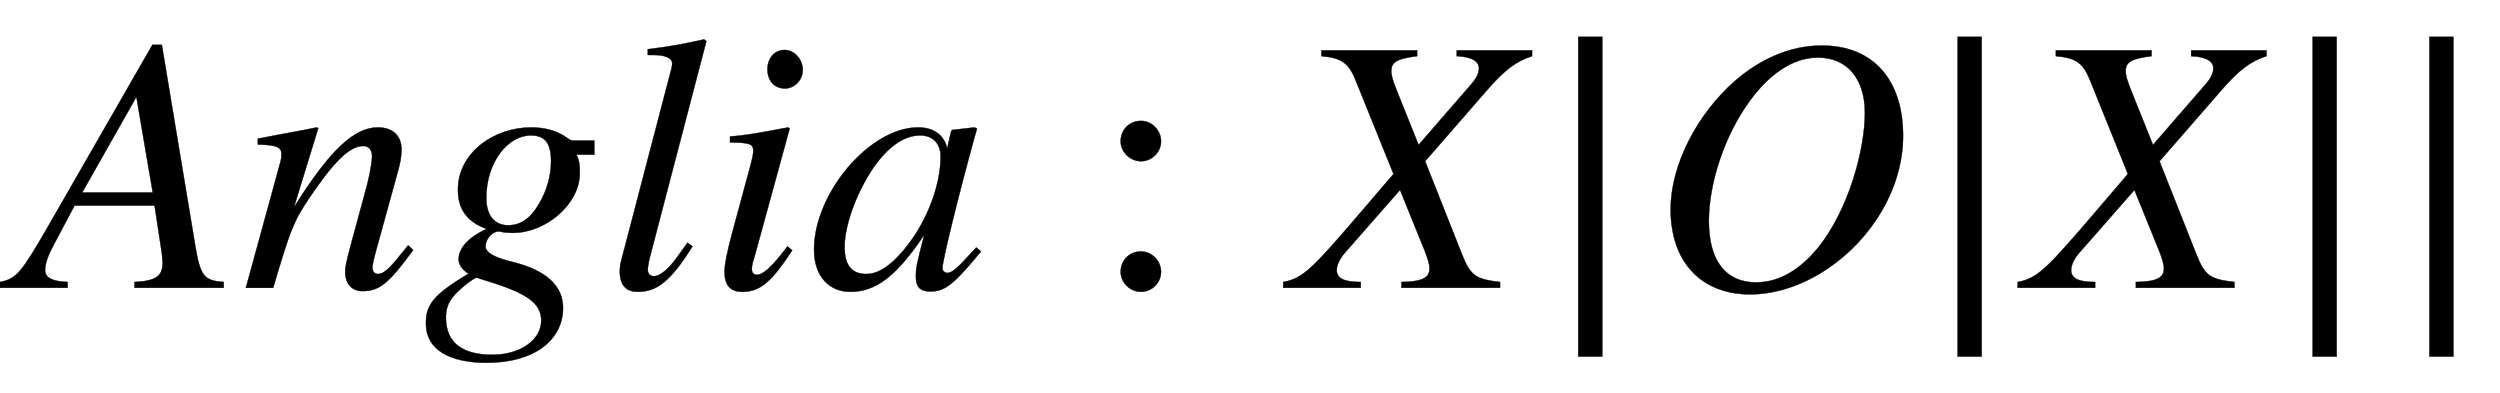
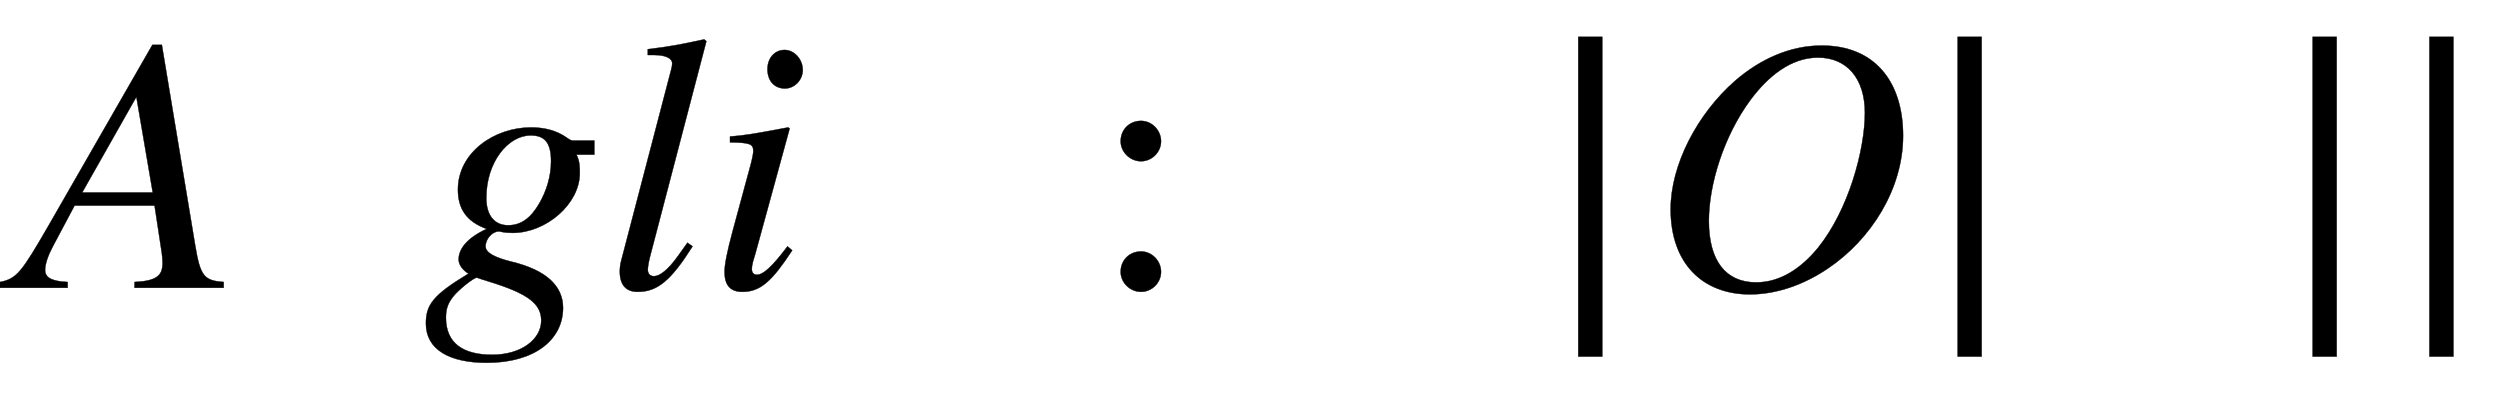
<svg xmlns="http://www.w3.org/2000/svg" xmlns:xlink="http://www.w3.org/1999/xlink" width="15.961ex" height="2.509ex" style="vertical-align: -0.671ex; margin-left: -0.117ex;" viewBox="-50.5 -791.3 6872.1 1080.4" role="img" focusable="false" aria-labelledby="MathJax-SVG-1-Title">
  <title id="MathJax-SVG-1-Title">{\displaystyle Anglia:X|O|X||}</title>
  <defs aria-hidden="true">
    <path stroke-width="1" id="E1-STIXWEBMAINI-41" d="M564 0h-245v16c63 3 77 19 77 53c0 8 -1 17 -2 26l-20 131h-220l-59 -111c-14 -26 -22 -50 -22 -66c0 -19 15 -31 62 -33v-16h-186v16c46 9 59 26 134 156l285 496h26l92 -553c14 -84 25 -95 78 -99v-16zM369 262l-45 263l-149 -263h194Z" />
-     <path stroke-width="1" id="E1-STIXWEBMAINI-6E" d="M460 117l14 -13c-68 -93 -93 -113 -140 -113c-25 0 -47 16 -47 54c0 10 2 23 16 75l44 162c8 31 14 67 14 79c0 18 -9 29 -24 29c-40 0 -85 -49 -148 -142c-45 -67 -53 -90 -100 -248h-75l96 350c1 5 2 11 2 17c0 20 -14 26 -65 27v16c81 16 109 20 162 31l4 -2l-67 -218 c100 160 167 220 231 220c43 0 65 -25 65 -61c0 -18 -4 -39 -10 -60l-56 -203c-10 -36 -14 -53 -14 -61c0 -9 4 -18 16 -18c14 0 32 16 61 53c7 8 14 17 21 26Z" />
    <path stroke-width="1" id="E1-STIXWEBMAINI-67" d="M471 366h-49c9 -18 9 -34 9 -51c0 -84 -92 -164 -185 -164c-11 0 -22 1 -31 3c-3 1 -5 1 -7 1c-17 0 -36 -20 -36 -41c0 -18 27 -31 71 -42c96 -23 142 -67 142 -127c0 -87 -77 -151 -210 -151c-102 0 -167 36 -167 108c0 51 19 78 117 137c-18 11 -27 26 -27 39 c0 29 23 59 77 84c-56 20 -79 56 -79 108c0 102 100 171 201 171c38 0 71 -9 98 -28c8 -6 13 -8 16 -8h60v-39zM352 348c0 53 -19 71 -56 71c-62 0 -122 -73 -122 -172c0 -47 22 -75 60 -75c34 0 61 18 85 59c20 34 33 75 33 117zM325 -90c0 46 -36 74 -143 107 c-13 4 -23 7 -34 11c-9 0 -51 -34 -65 -52c-15 -19 -20 -35 -20 -58c0 -70 47 -102 127 -102c81 0 135 43 135 94Z" />
    <path stroke-width="1" id="E1-STIXWEBMAINI-6C" d="M279 678l-153 -585c-5 -18 -8 -35 -8 -43c0 -12 7 -18 17 -18c15 0 38 16 67 57l25 35l14 -10c-60 -95 -97 -125 -151 -125c-32 0 -49 19 -49 56c0 8 1 20 4 30l137 524c3 10 3 16 3 19c0 12 -17 22 -49 22h-18v16c59 7 96 14 155 27Z" />
    <path stroke-width="1" id="E1-STIXWEBMAINI-69" d="M264 599c0 -28 -23 -51 -49 -51c-29 0 -48 21 -48 53c0 31 20 53 47 53s50 -26 50 -55zM222 114l13 -11c-55 -84 -87 -114 -137 -114c-33 0 -49 18 -49 55c0 20 7 55 22 111l48 177c5 18 9 36 9 44c0 20 -10 23 -64 24v16c39 3 59 6 160 25l4 -3l-94 -343 c-5 -17 -10 -30 -10 -44c0 -10 6 -15 14 -15c17 0 41 21 84 78Z" />
-     <path stroke-width="1" id="E1-STIXWEBMAINI-61" d="M463 111l13 -11c-75 -91 -99 -110 -139 -110c-28 0 -40 12 -40 41c0 25 2 33 23 115c-75 -113 -133 -157 -203 -157c-56 0 -100 40 -100 116c0 155 153 336 286 336c43 0 72 -21 80 -58l11 48l3 3l61 7l7 -3c-2 -9 -3 -11 -6 -21c-47 -171 -89 -343 -89 -363 c0 -7 6 -13 14 -13c9 0 22 8 52 41zM365 361c0 35 -21 58 -56 58c-45 0 -89 -31 -131 -92c-42 -63 -77 -152 -77 -215c0 -55 24 -74 60 -74c50 0 97 55 127 98c47 68 77 154 77 225Z" />
    <path stroke-width="1" id="E1-STIXWEBMAIN-3A" d="M192 403c0 -30 -25 -55 -55 -55s-56 25 -56 55c0 32 24 56 56 56c30 0 55 -26 55 -56zM192 44c0 -30 -25 -55 -55 -55s-56 25 -56 55c0 32 24 56 56 56c30 0 55 -26 55 -56Z" />
-     <path stroke-width="1" id="E1-STIXWEBMAINI-58" d="M655 653v-16c-43 -14 -75 -37 -125 -95l-169 -194l101 -255c24 -60 37 -69 105 -77v-16h-271v16c60 1 77 13 77 37c0 13 -6 31 -14 51l-67 165l-151 -172c-14 -16 -23 -34 -23 -48c0 -22 18 -33 66 -33v-16h-213v16c56 10 83 40 220 200l83 97l-103 255 c-19 48 -37 64 -95 69v16h263v-16c-55 -7 -71 -16 -71 -41c0 -13 5 -29 16 -56l59 -147l145 167c14 16 21 31 21 43c0 19 -18 32 -61 34v16h207Z" />
    <path stroke-width="1" id="E1-STIXWEBVARIANTS-7C" d="M193 -189h-66v879h66v-879Z" />
    <path stroke-width="1" id="E1-STIXWEBMAINI-4F" d="M699 418c0 -146 -88 -285 -207 -365c-65 -44 -140 -71 -214 -71c-130 0 -218 85 -218 234c0 122 73 262 177 353c69 60 152 97 237 97c144 1 225 -96 225 -248zM594 481c0 94 -49 152 -129 152c-74 0 -137 -51 -186 -117c-73 -99 -114 -232 -114 -332 c0 -109 46 -169 130 -169c67 0 124 39 170 95c84 104 129 269 129 371Z" />
  </defs>
  <g stroke="currentColor" fill="currentColor" stroke-width="0" transform="matrix(1 0 0 -1 0 0)" aria-hidden="true">
    <use xlink:href="#E1-STIXWEBMAINI-41" x="0" y="0" />
    <use xlink:href="#E1-STIXWEBMAINI-6E" x="611" y="0" />
    <use xlink:href="#E1-STIXWEBMAINI-67" x="1112" y="0" />
    <use xlink:href="#E1-STIXWEBMAINI-6C" x="1612" y="0" />
    <use xlink:href="#E1-STIXWEBMAINI-69" x="1892" y="0" />
    <use xlink:href="#E1-STIXWEBMAINI-61" x="2170" y="0" />
    <use xlink:href="#E1-STIXWEBMAIN-3A" x="2949" y="0" />
    <use xlink:href="#E1-STIXWEBMAINI-58" x="3506" y="0" />
    <use xlink:href="#E1-STIXWEBVARIANTS-7C" x="4161" y="0" />
    <use xlink:href="#E1-STIXWEBMAINI-4F" x="4482" y="0" />
    <use xlink:href="#E1-STIXWEBVARIANTS-7C" x="5204" y="0" />
    <use xlink:href="#E1-STIXWEBMAINI-58" x="5525" y="0" />
    <use xlink:href="#E1-STIXWEBVARIANTS-7C" x="6180" y="0" />
    <use xlink:href="#E1-STIXWEBVARIANTS-7C" x="6501" y="0" />
  </g>
</svg>